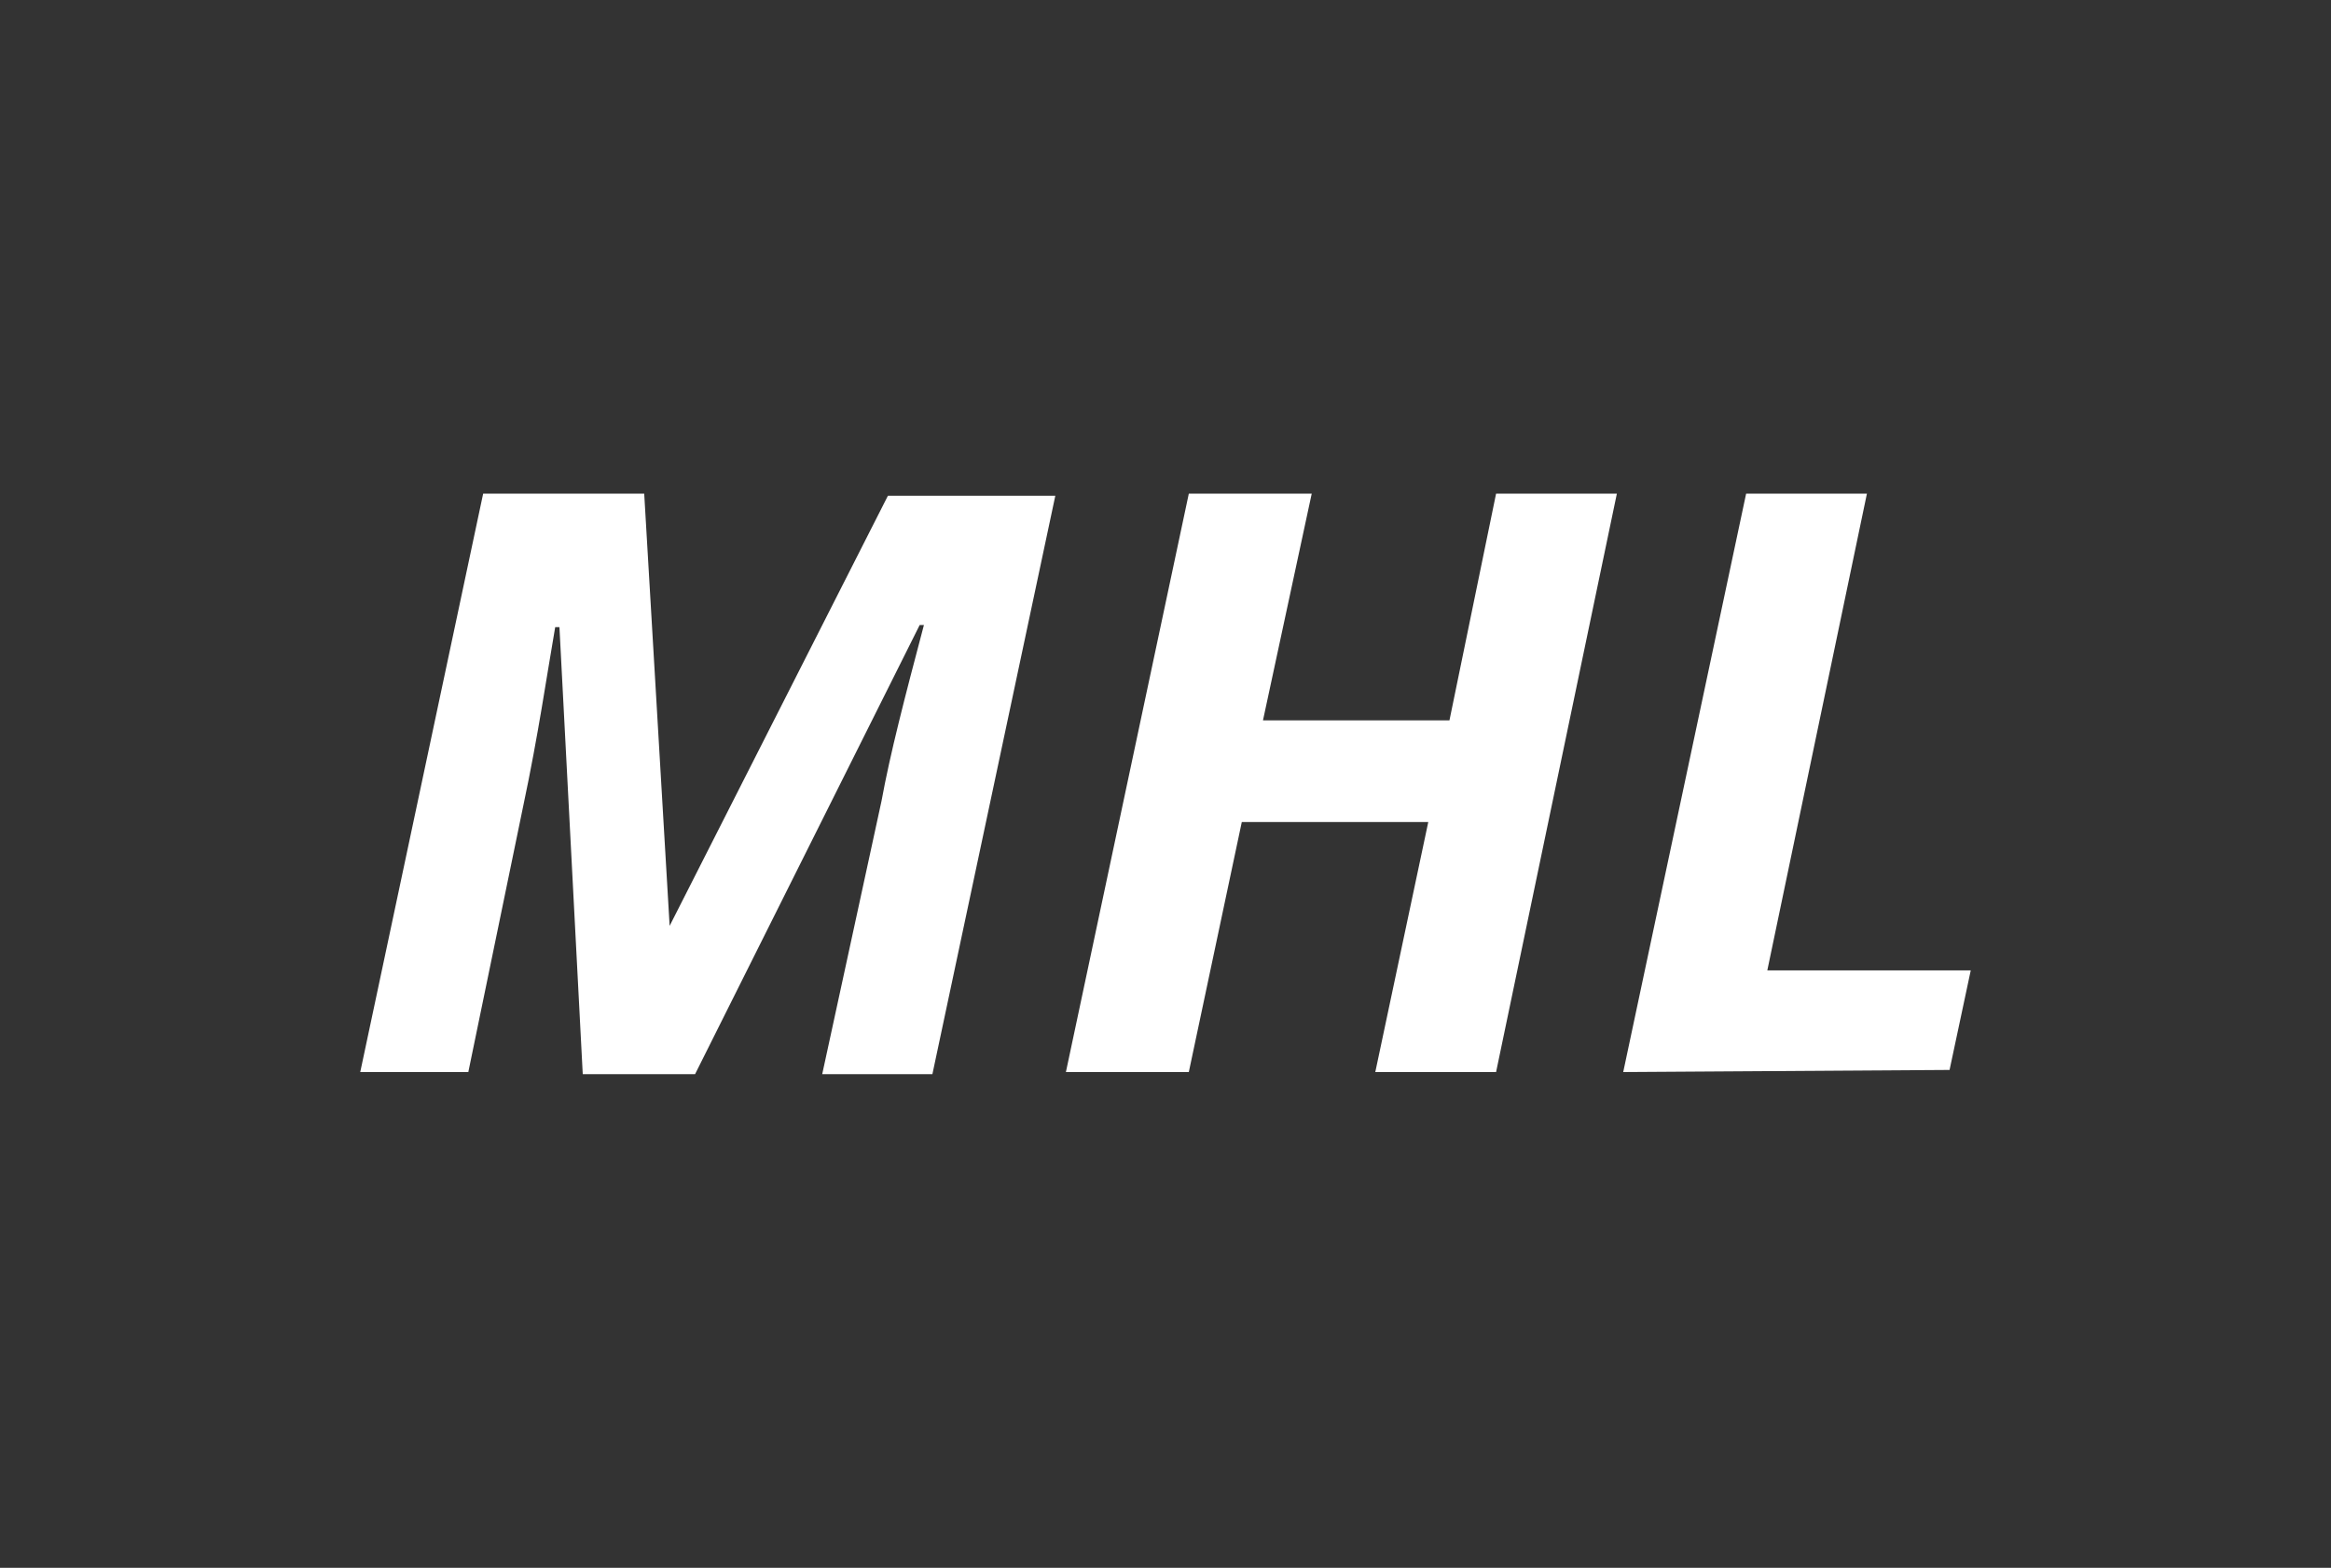
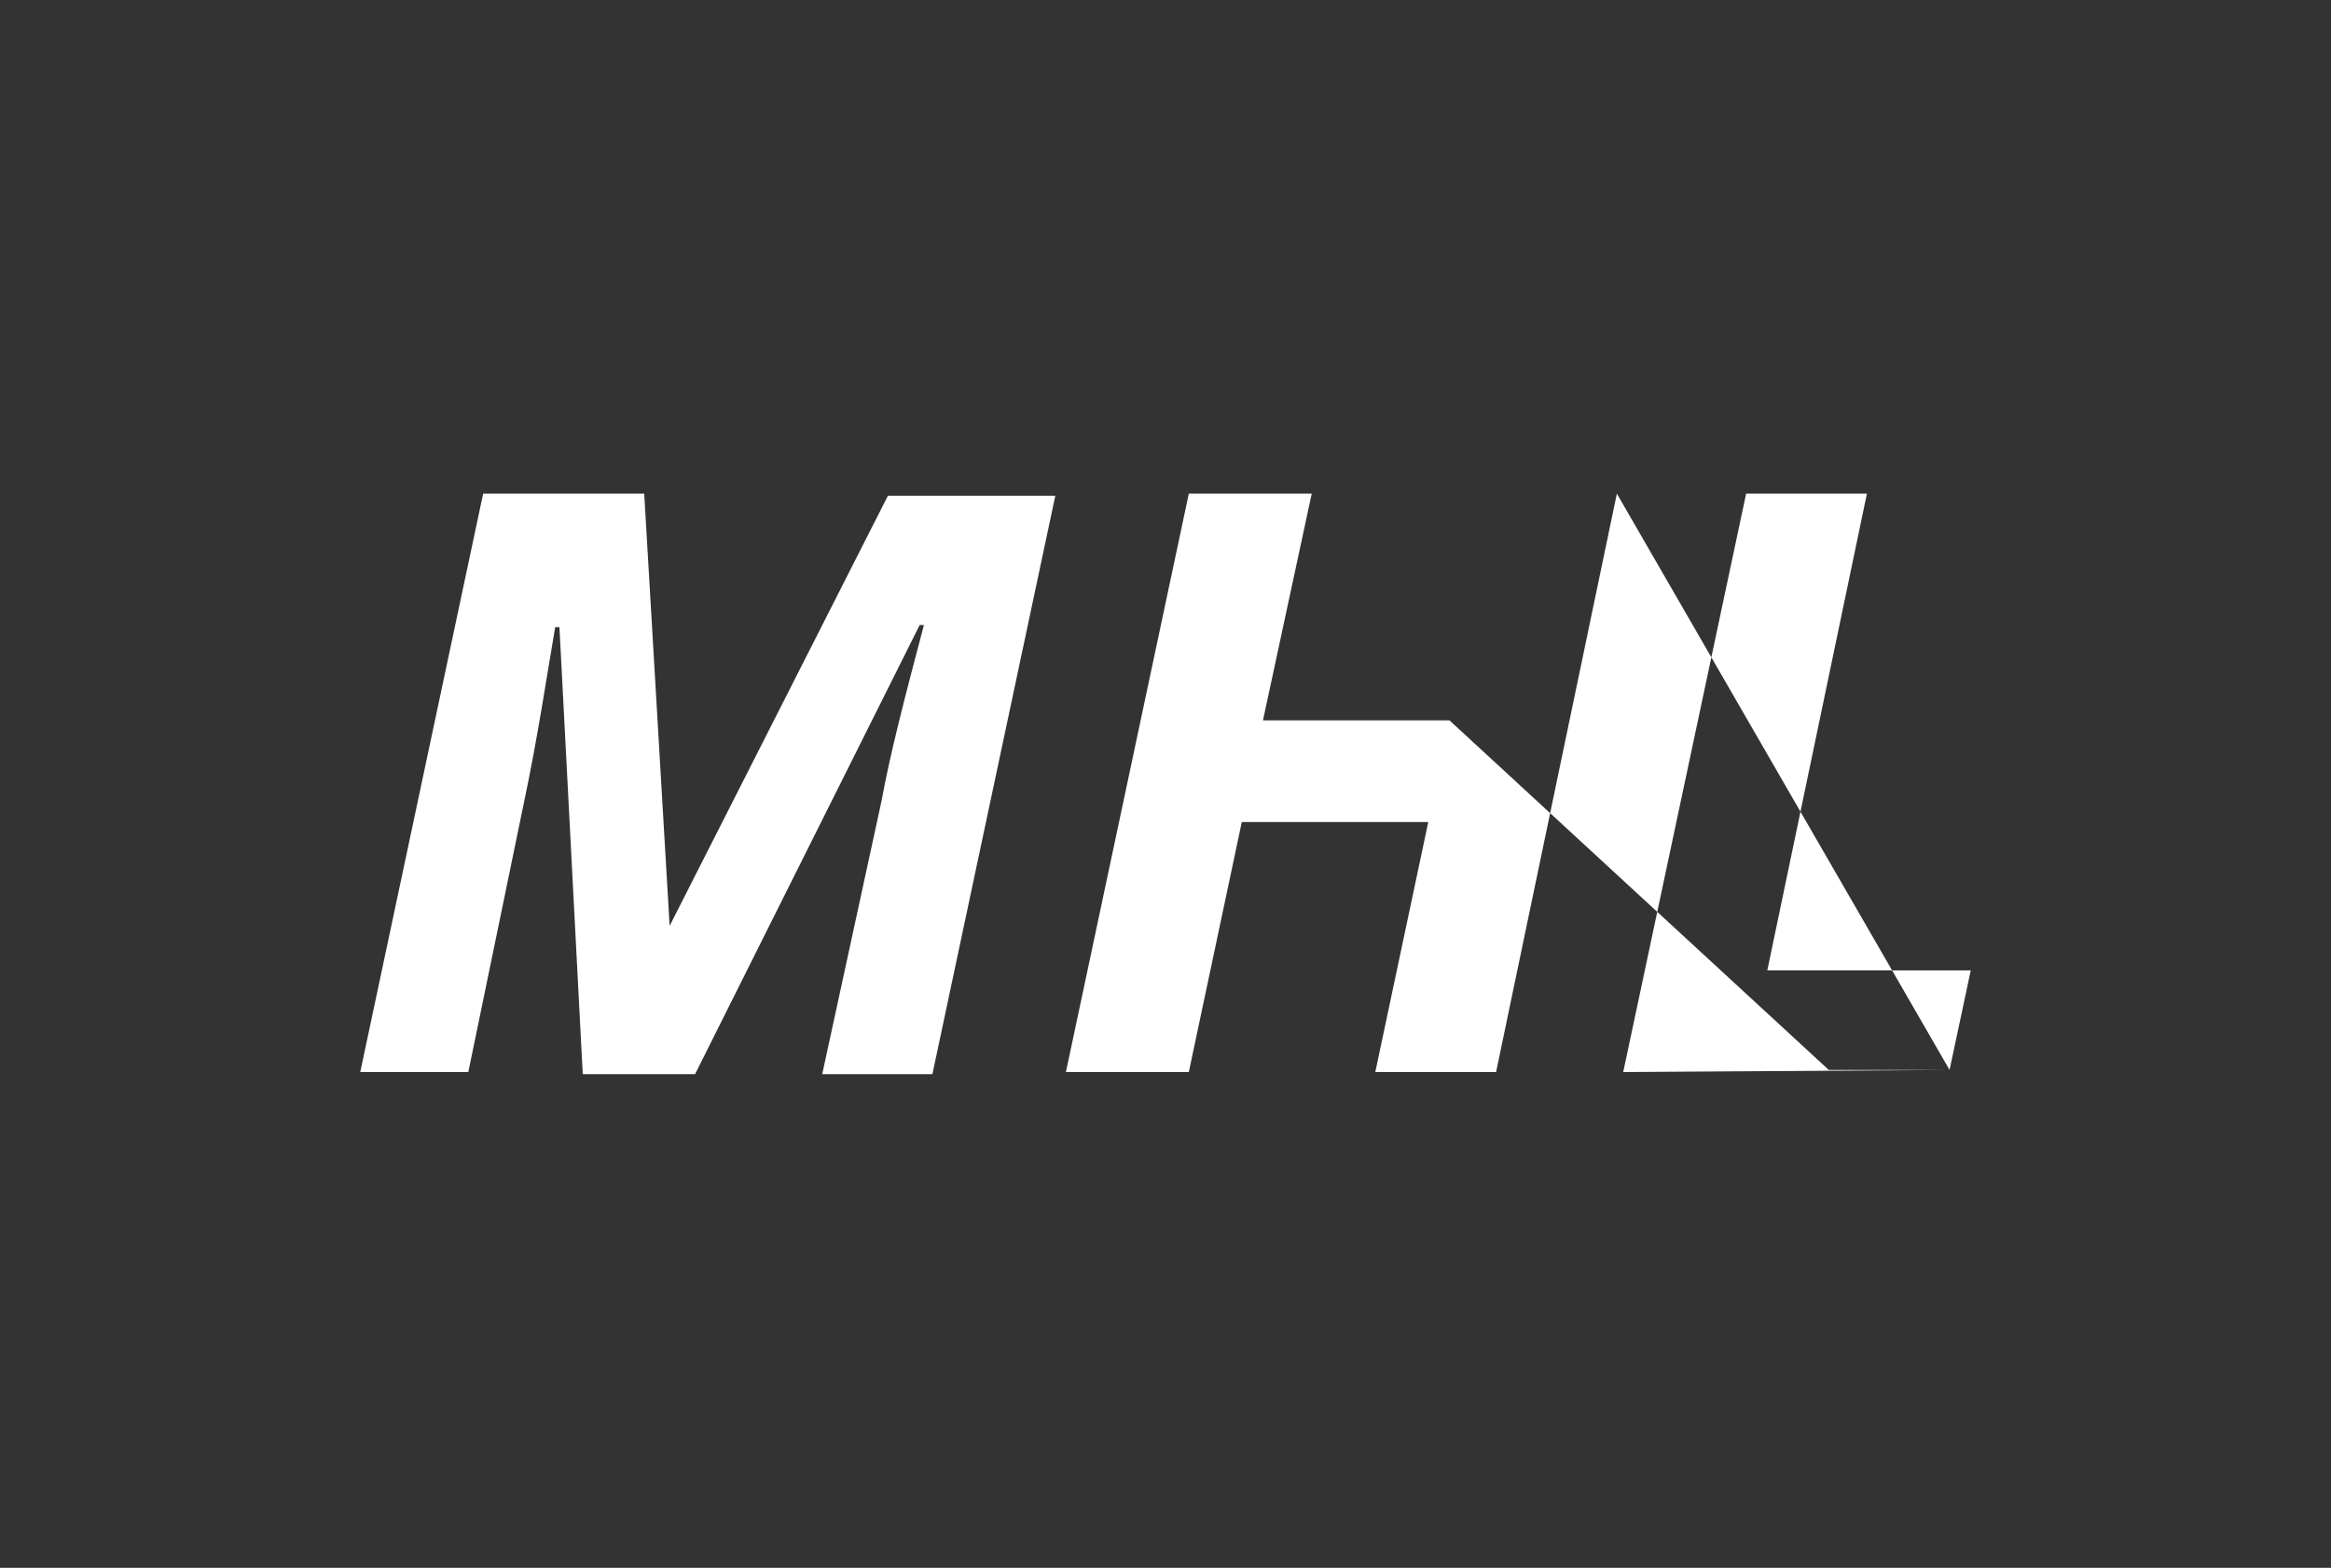
<svg xmlns="http://www.w3.org/2000/svg" version="1.1" id="Calque_1" x="0px" y="0px" viewBox="0 0 110 74" style="enable-background:new 0 0 110 74;" xml:space="preserve">
  <rect x="0" y="0" width="110" height="74" fill="#333333" stroke="none" />
  <style type="text/css">
	.st0{fill:#FFFFFF;}
</style>
  <g>
-     <path class="st0" d="M92,50.5l1-4.7h-9.6l4.7-22.5h-5.7l-5.8,27.3L92,50.5L92,50.5z M76.3,23.3h-5.7L68.4,34h-8.8l2.3-10.7h-5.8   l-5.8,27.3h5.8l2.5-11.8h8.8l-2.5,11.8h5.7L76.3,23.3z M31.6,43.7l-1.2-20.4h-7.6L17,50.6h5.1L24.7,38c0.7-3.3,1.1-6.1,1.5-8.4h0.2   l1.1,21.1h5.3l10.6-21.2h0.2c-0.9,3.4-1.6,6.1-2,8.3l-2.8,12.9H44l5.8-27.3h-7.9L31.6,43.7L31.6,43.7z" />
+     <path class="st0" d="M92,50.5l1-4.7h-9.6l4.7-22.5h-5.7l-5.8,27.3L92,50.5L92,50.5z h-5.7L68.4,34h-8.8l2.3-10.7h-5.8   l-5.8,27.3h5.8l2.5-11.8h8.8l-2.5,11.8h5.7L76.3,23.3z M31.6,43.7l-1.2-20.4h-7.6L17,50.6h5.1L24.7,38c0.7-3.3,1.1-6.1,1.5-8.4h0.2   l1.1,21.1h5.3l10.6-21.2h0.2c-0.9,3.4-1.6,6.1-2,8.3l-2.8,12.9H44l5.8-27.3h-7.9L31.6,43.7L31.6,43.7z" />
  </g>
</svg>